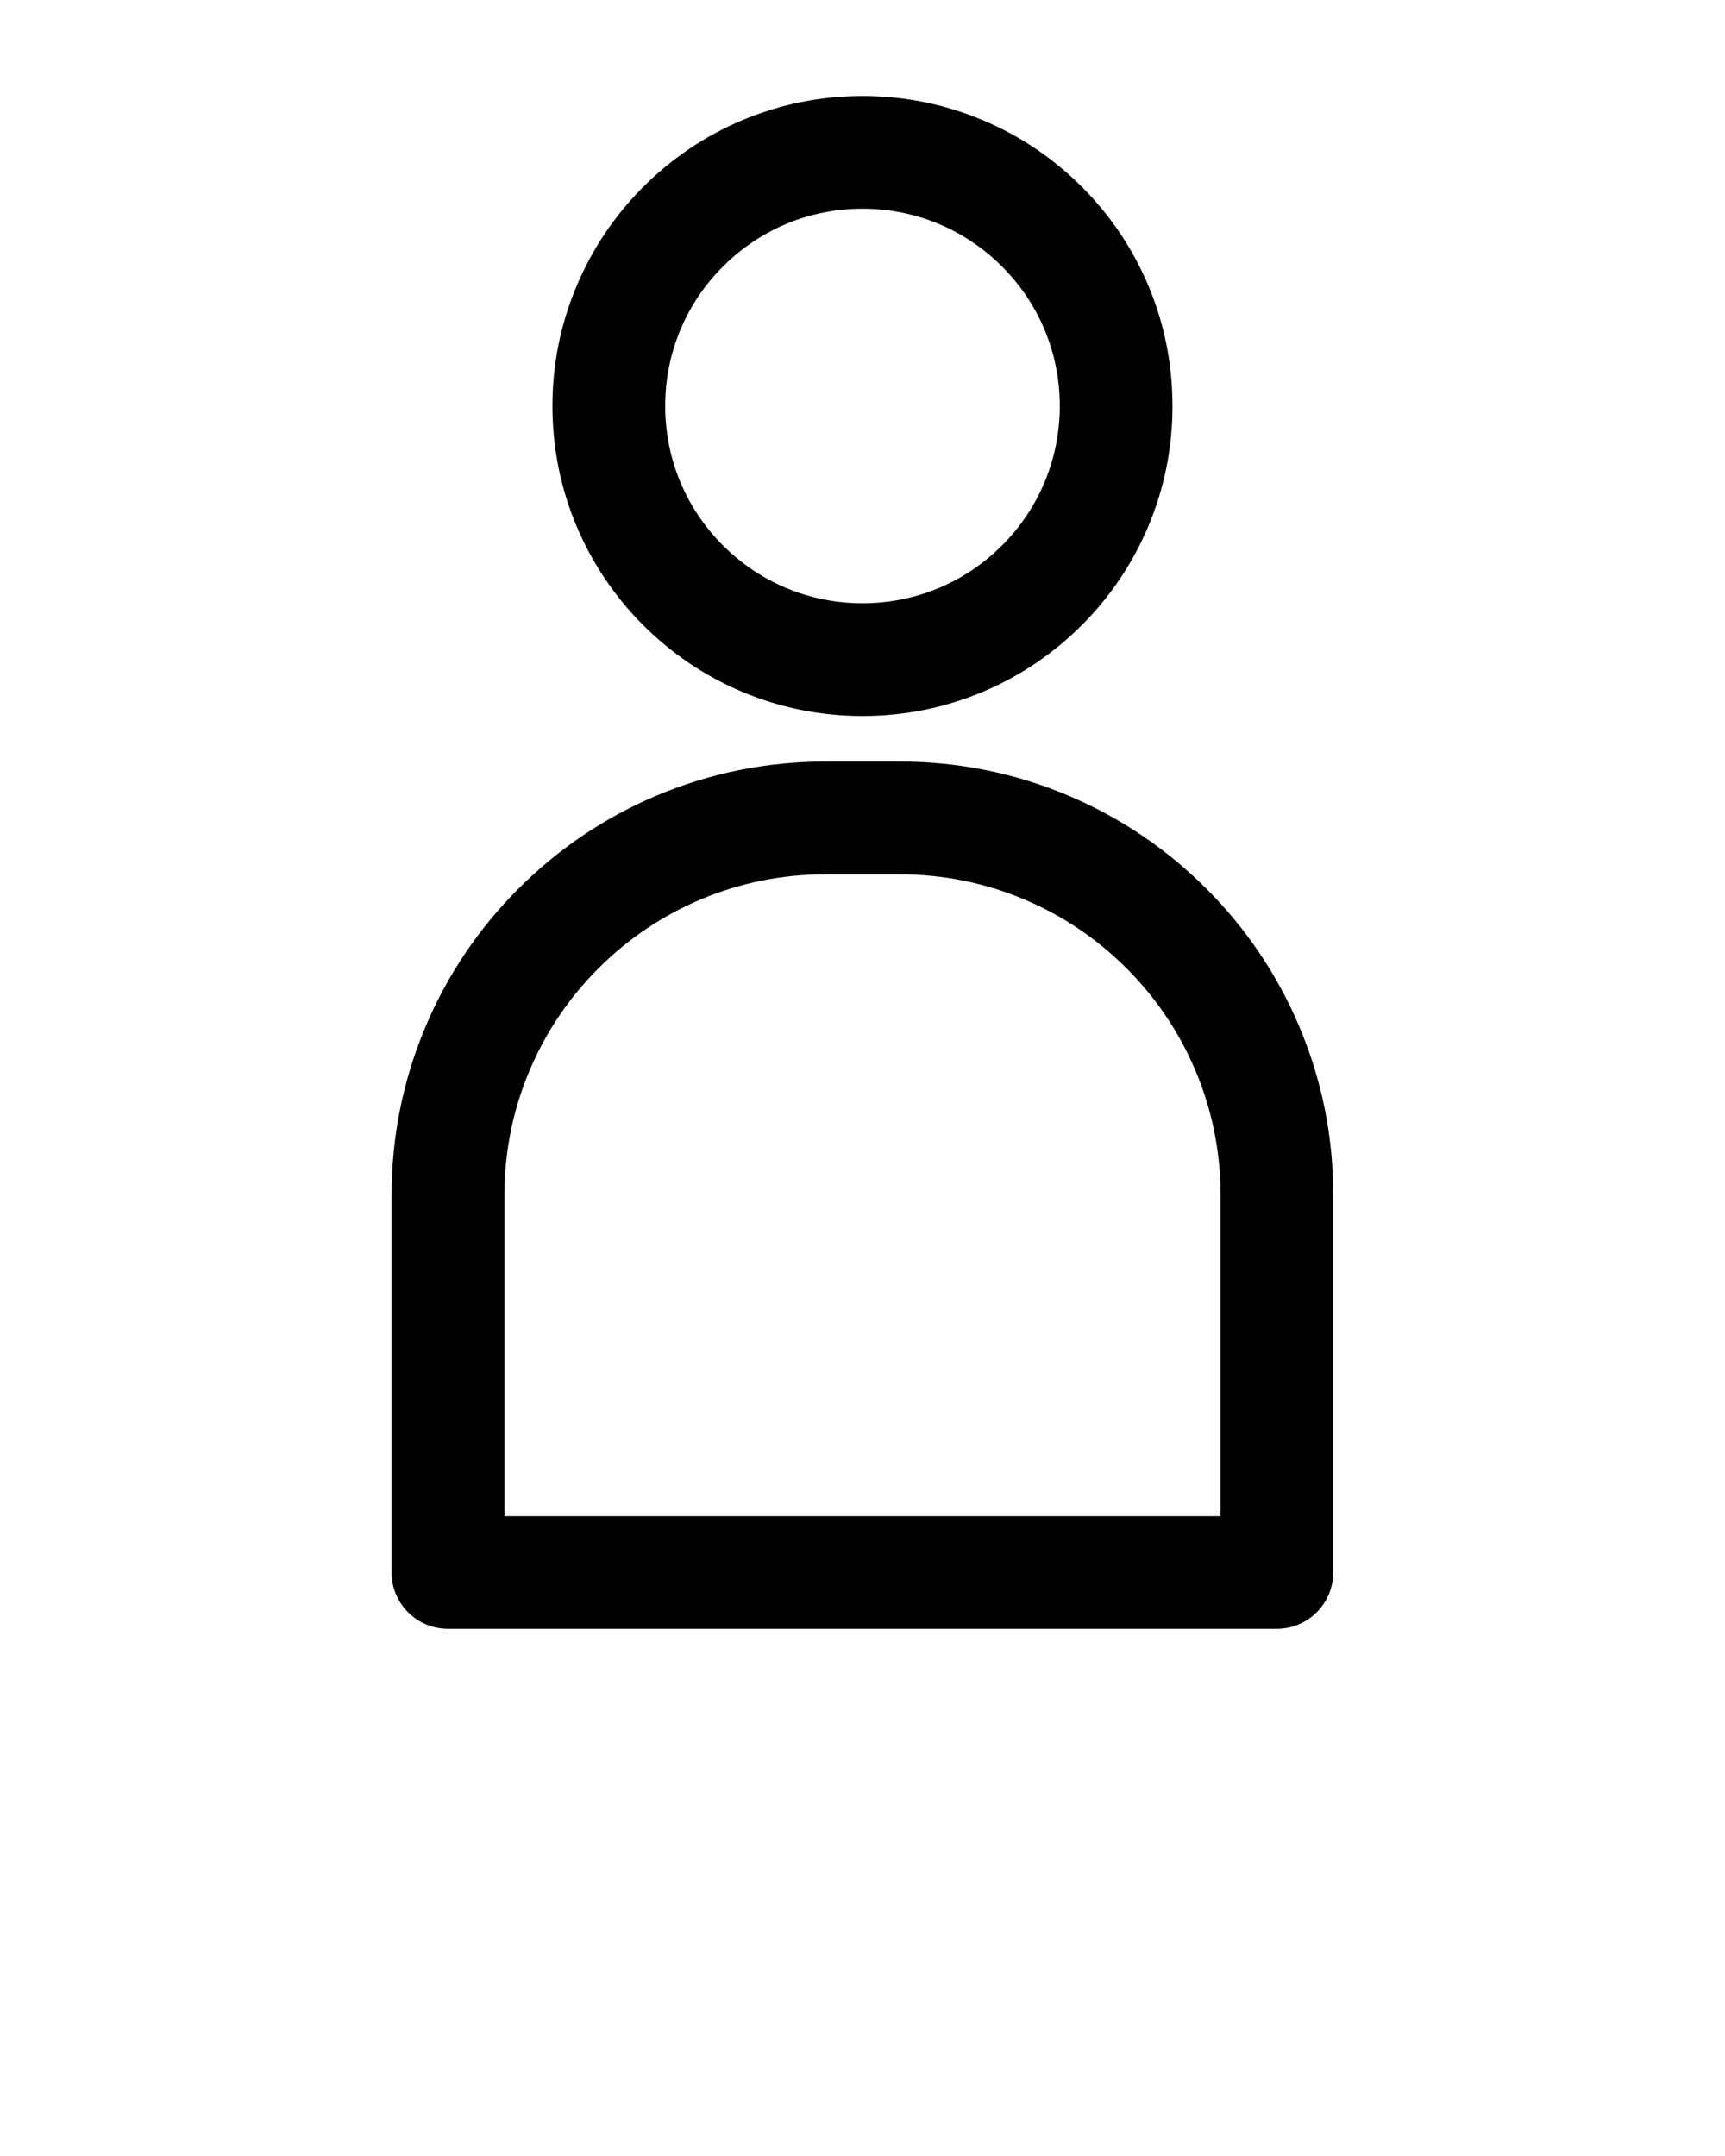
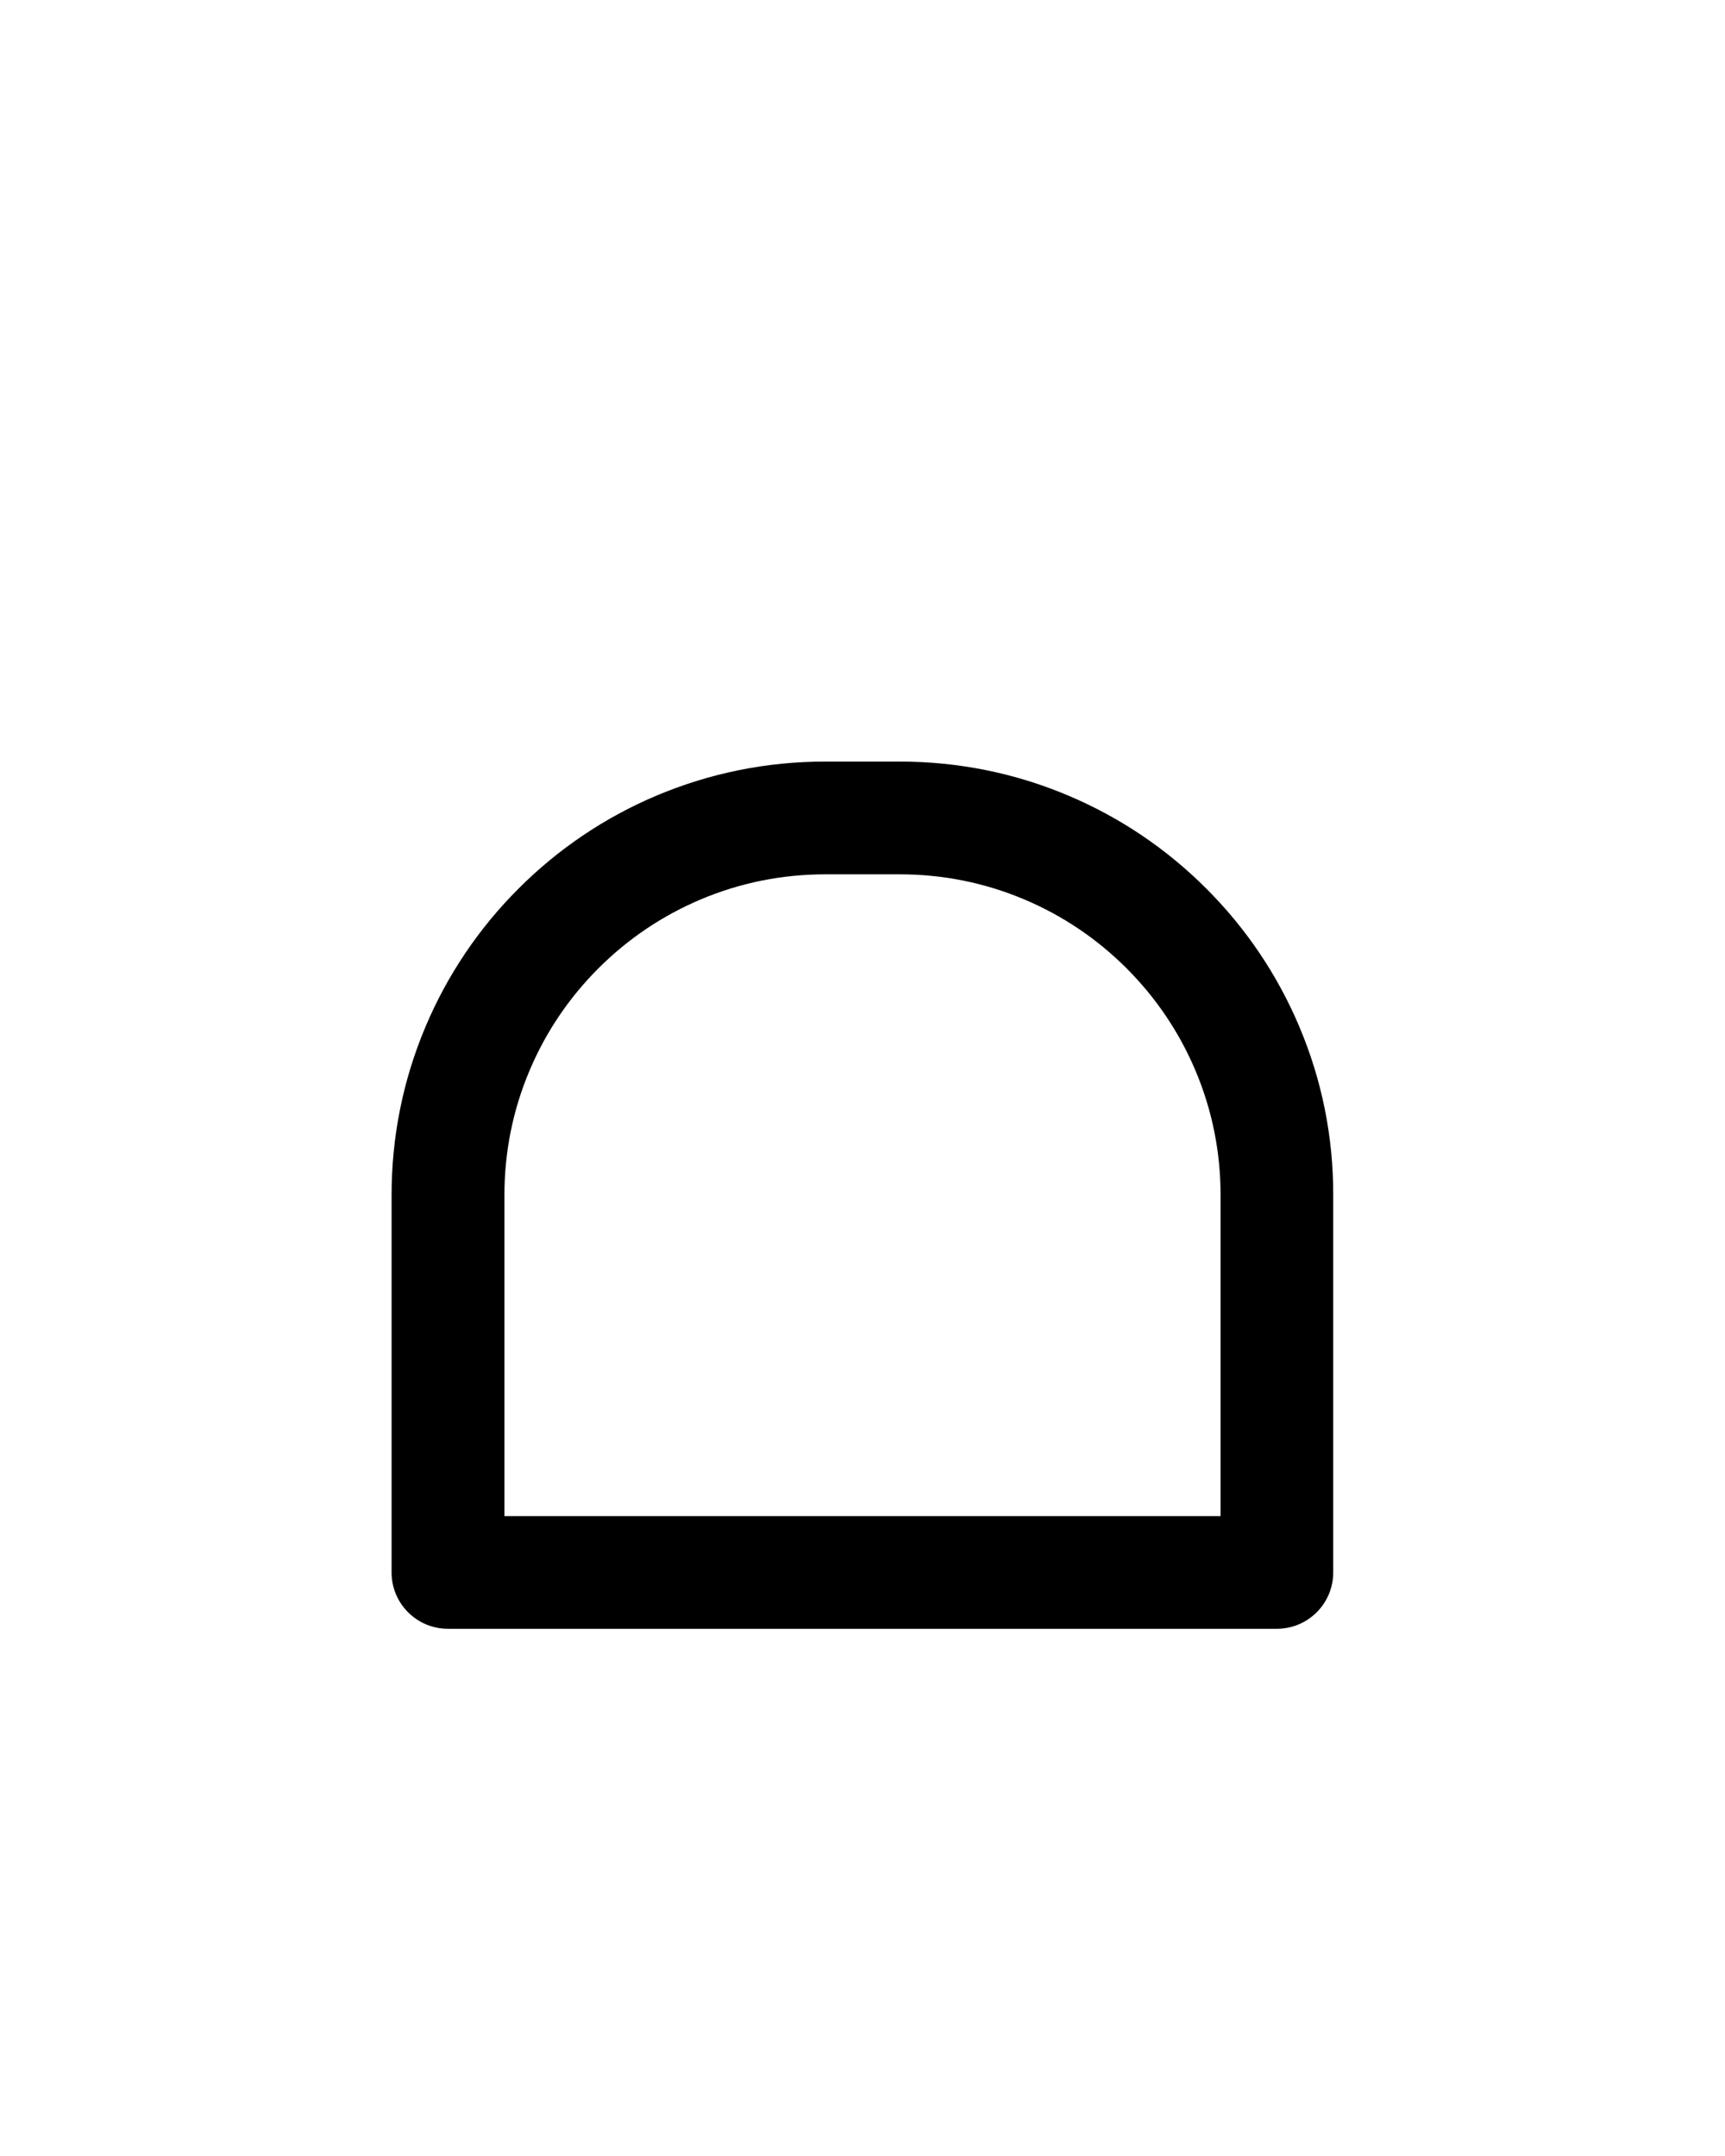
<svg xmlns="http://www.w3.org/2000/svg" version="1.1" x="0px" y="0px" viewBox="0 0 2400 3000" style="enable-background:new 0 0 2400 2400;" xml:space="preserve">
  <g>
-     <path d="M895,870c39.6,39.6,85.7,70.7,137.1,92.4c53.2,22.5,109.7,33.9,167.9,33.9s114.7-11.4,167.9-33.9   c51.4-21.7,97.5-52.8,137.1-92.4c39.6-39.6,70.7-85.7,92.4-137.1c22.5-53.2,33.9-109.7,33.9-167.9S1620,450.3,1597.5,397   c-21.7-51.4-52.8-97.5-92.4-137.1s-85.7-70.7-137.1-92.4c-53.2-22.5-109.7-33.9-167.9-33.9s-114.7,11.4-167.9,33.9   c-51.4,21.7-97.5,52.8-137.1,92.4c-39.6,39.6-70.7,85.7-92.4,137.1C780,450.3,768.6,506.8,768.6,565s11.4,114.7,33.9,167.9   C824.3,784.3,855.4,830.4,895,870z M1005.9,370.8c51.9-51.9,120.8-80.4,194.1-80.4c73.3,0,142.3,28.6,194.1,80.4   s80.4,120.8,80.4,194.1c0,73.3-28.6,142.3-80.4,194.1s-120.8,80.4-194.1,80.4c-73.3,0-142.3-28.6-194.1-80.4S925.5,638.3,925.5,565   C925.5,491.6,954,422.7,1005.9,370.8z" />
    <path d="M1807.6,1428.2c-30.4-71.9-73.9-136.4-129.3-191.8c-55.4-55.4-119.9-98.9-191.8-129.3c-74.4-31.5-153.5-47.4-234.9-47.4   h-103.4c-81.4,0-160.4,16-234.9,47.4c-71.9,30.4-136.4,73.9-191.8,129.3s-98.9,119.9-129.3,191.8c-31.5,74.4-47.4,153.5-47.4,234.9   V2188c0,43.3,35.1,78.4,78.4,78.4h1153.3c43.3,0,78.4-35.1,78.4-78.4v-524.9C1855.1,1581.7,1839.1,1502.6,1807.6,1428.2z    M1698.2,2109.6H701.8v-446.5c0-60.3,11.8-118.8,35.1-173.8c22.5-53.2,54.7-100.9,95.7-141.9c41-41,88.8-73.2,141.9-95.7   c55-23.3,113.5-35.1,173.8-35.1h103.4c60.3,0,118.8,11.8,173.8,35.1c53.2,22.5,100.9,54.7,141.9,95.7c41,41,73.2,88.8,95.7,141.9   c23.3,55,35.1,113.5,35.1,173.8V2109.6z" />
  </g>
</svg>